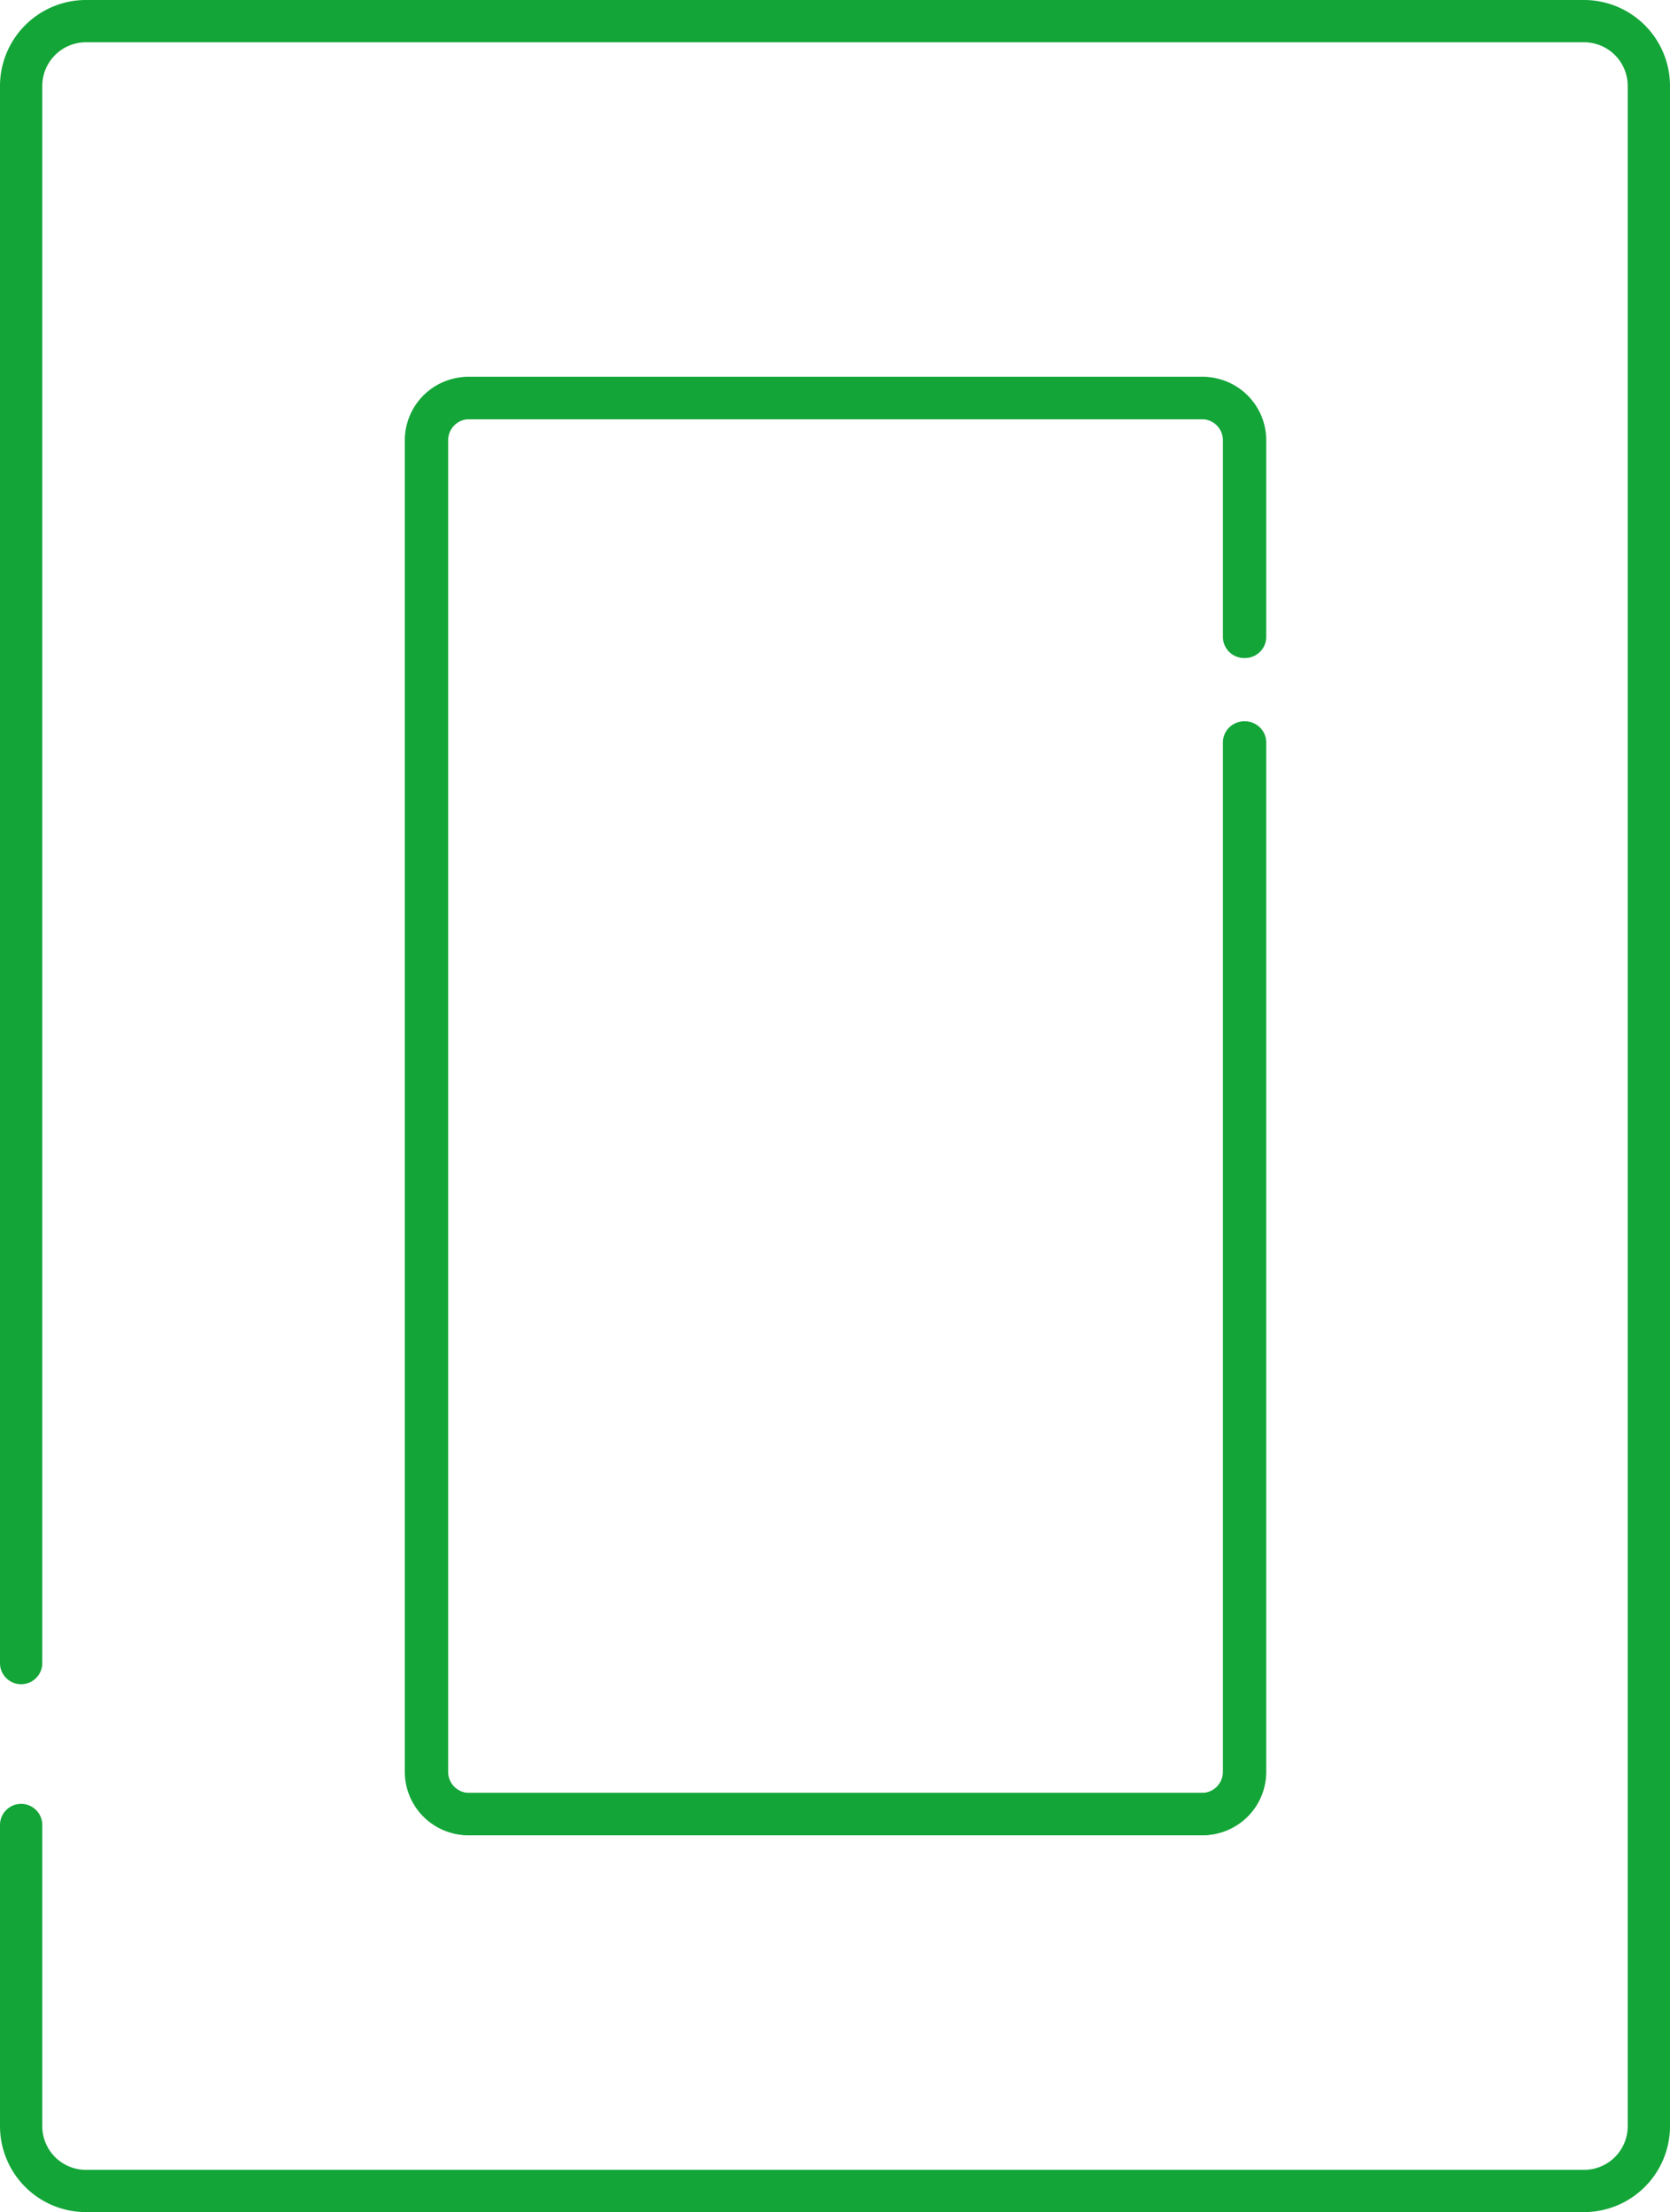
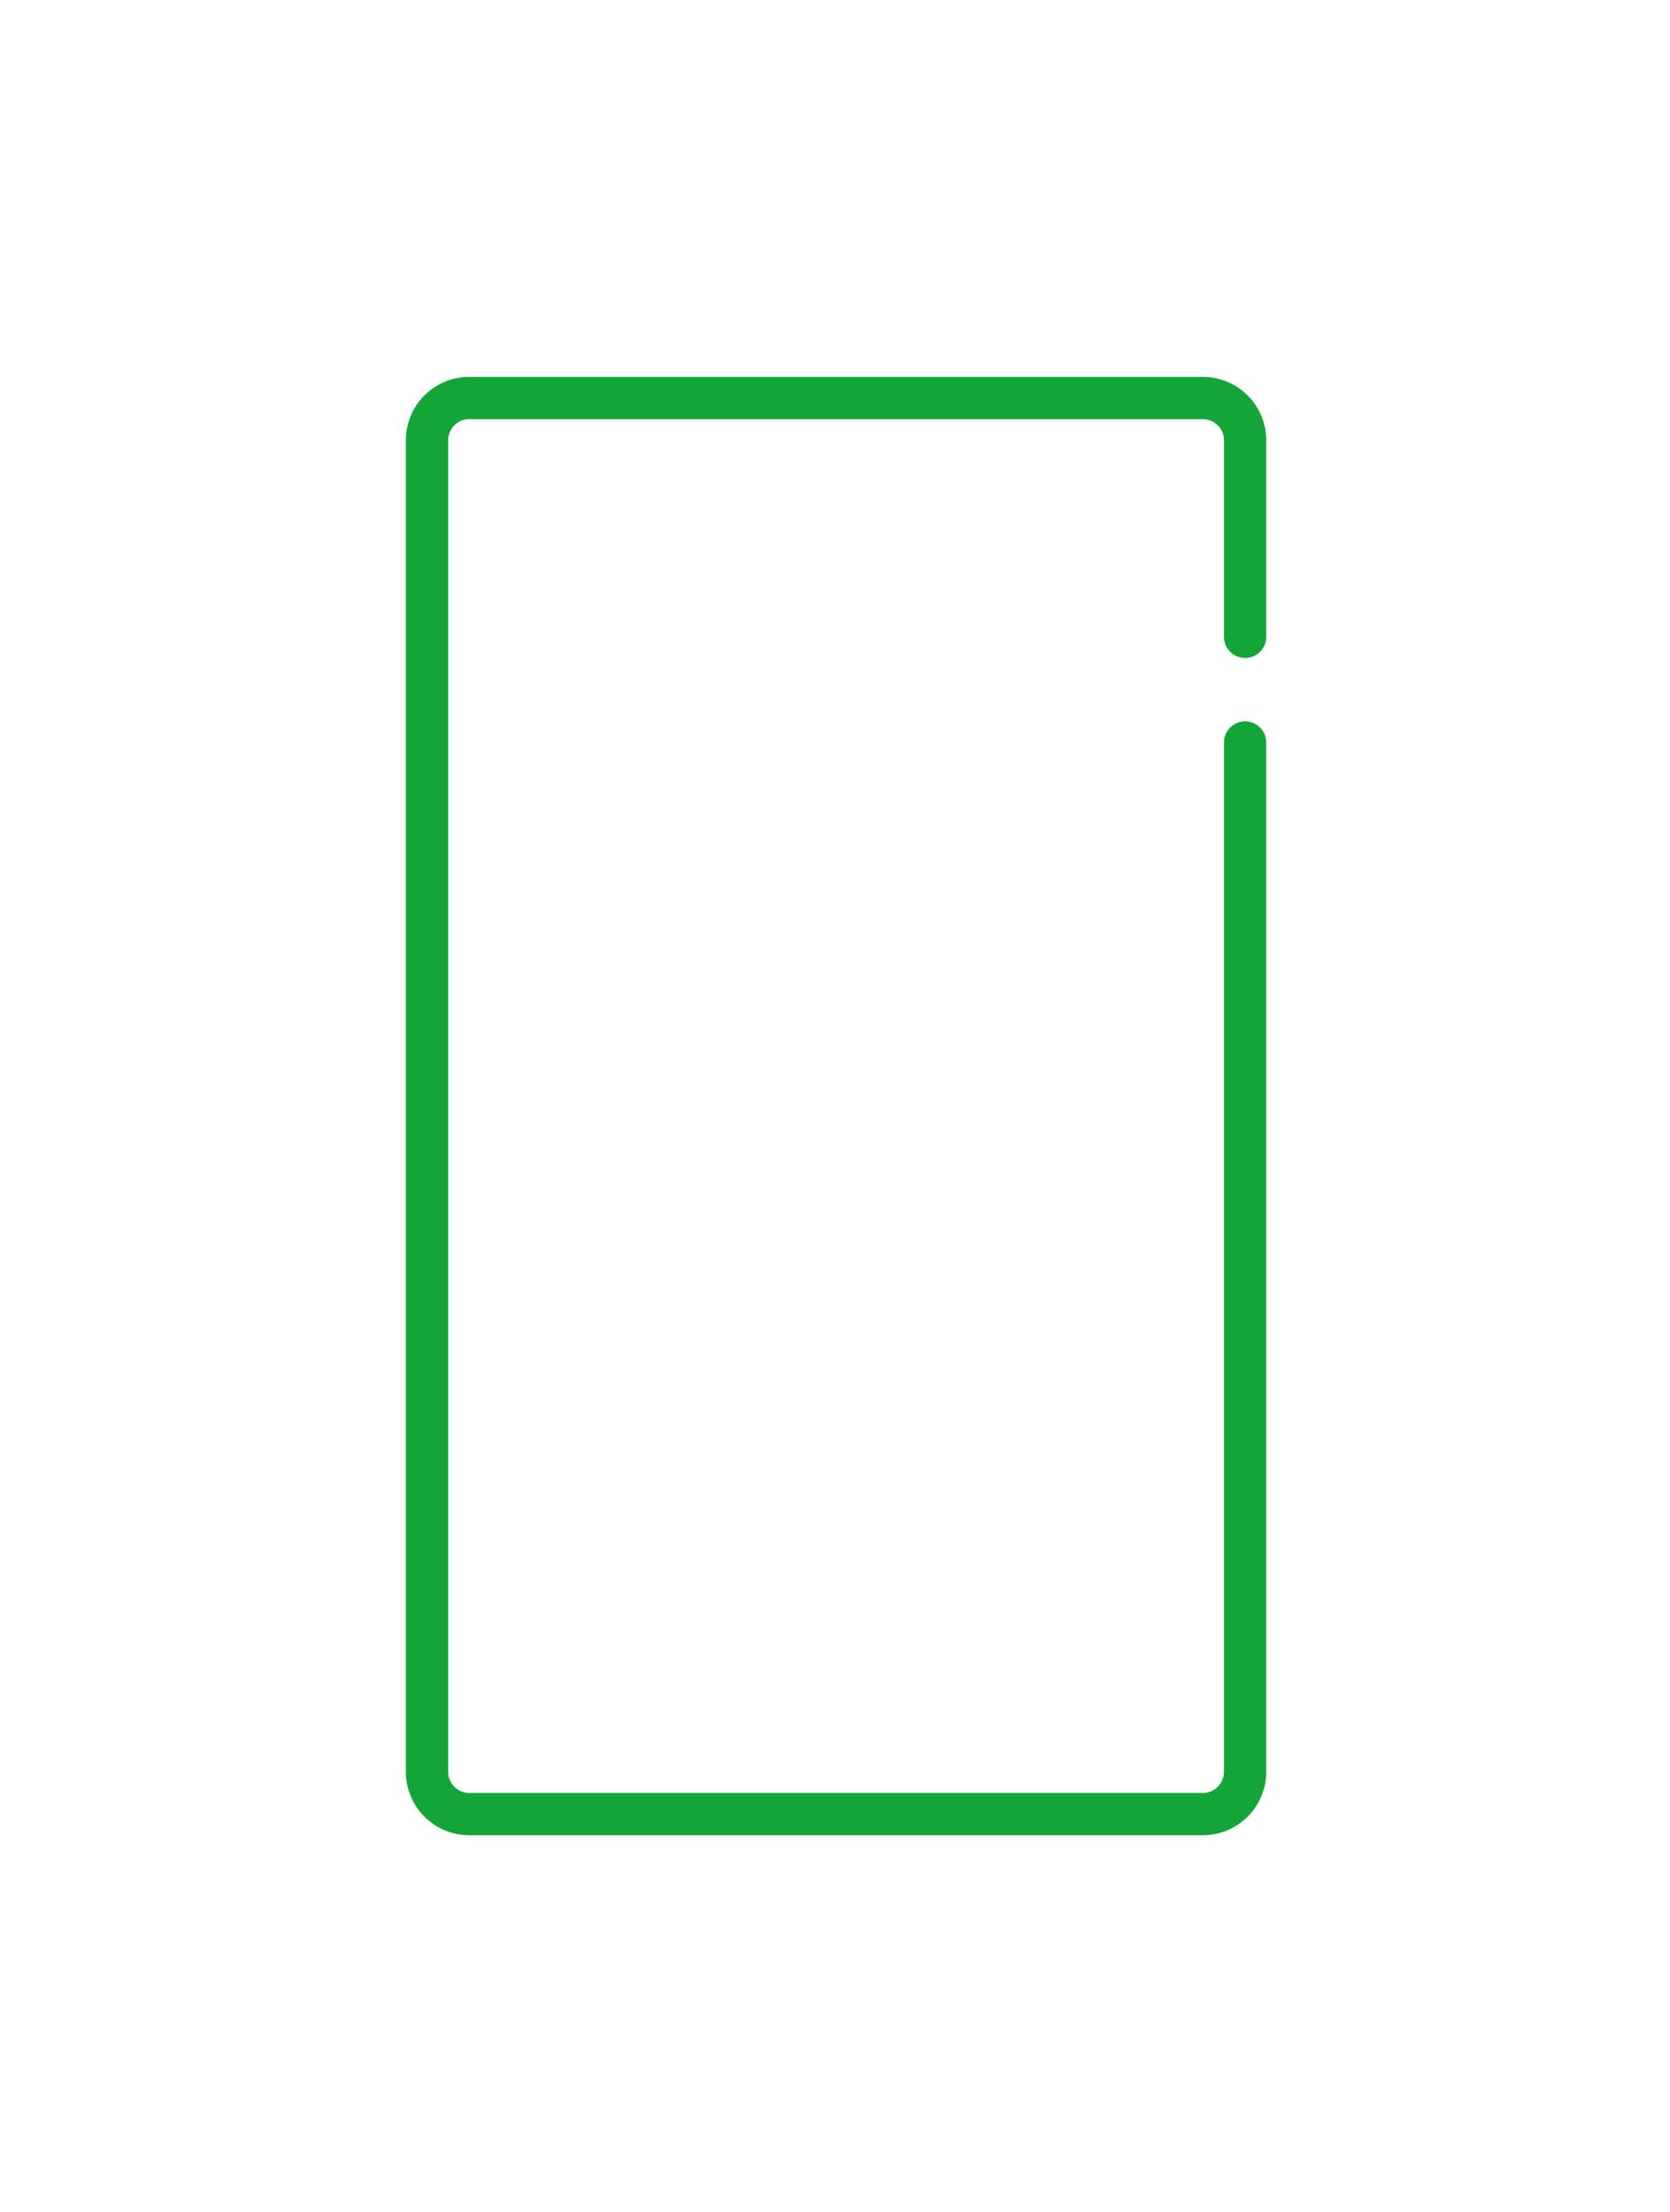
<svg xmlns="http://www.w3.org/2000/svg" viewBox="0 0 790 1046.64">
  <defs>
    <style>.cls-1{fill:#13a538;}</style>
  </defs>
  <g id="Layer_2" data-name="Layer 2">
    <g id="Layer_1-2" data-name="Layer 1">
-       <path class="cls-1" d="M568.5,868.32h-347a30,30,0,0,1-30-30v-630a30,30,0,0,1,30-30h347a30,30,0,0,1,30,30v93a10,10,0,0,1-20,0v-93a10,10,0,0,0-10-10h-347a10,10,0,0,0-10,10v630a10,10,0,0,0,10,10h347a10,10,0,0,0,10-10v-487a10,10,0,1,1,20,0v487A30,30,0,0,1,568.5,868.32Z" />
      <path class="cls-1" d="M569,868.32H222a30,30,0,0,1-30-30v-630a30,30,0,0,1,30-30H569a30,30,0,0,1,30,30v93a10,10,0,0,1-20,0v-93a10,10,0,0,0-10-10H222a10,10,0,0,0-10,10v630a10,10,0,0,0,10,10H569a10,10,0,0,0,10-10v-487a10,10,0,1,1,20,0v487A30,30,0,0,1,569,868.32Z" />
-       <path class="cls-1" d="M749.35,1046.64H40.65A40.7,40.7,0,0,1,0,1006V863.49a10,10,0,0,1,20,0V1006a20.67,20.67,0,0,0,20.65,20.65h708.7A20.67,20.67,0,0,0,770,1006V40.65A20.67,20.67,0,0,0,749.35,20H40.65A20.67,20.67,0,0,0,20,40.65V786.88a10,10,0,0,1-20,0V40.65A40.7,40.7,0,0,1,40.65,0h708.7A40.7,40.7,0,0,1,790,40.65V1006A40.7,40.7,0,0,1,749.35,1046.64Z" />
    </g>
  </g>
</svg>